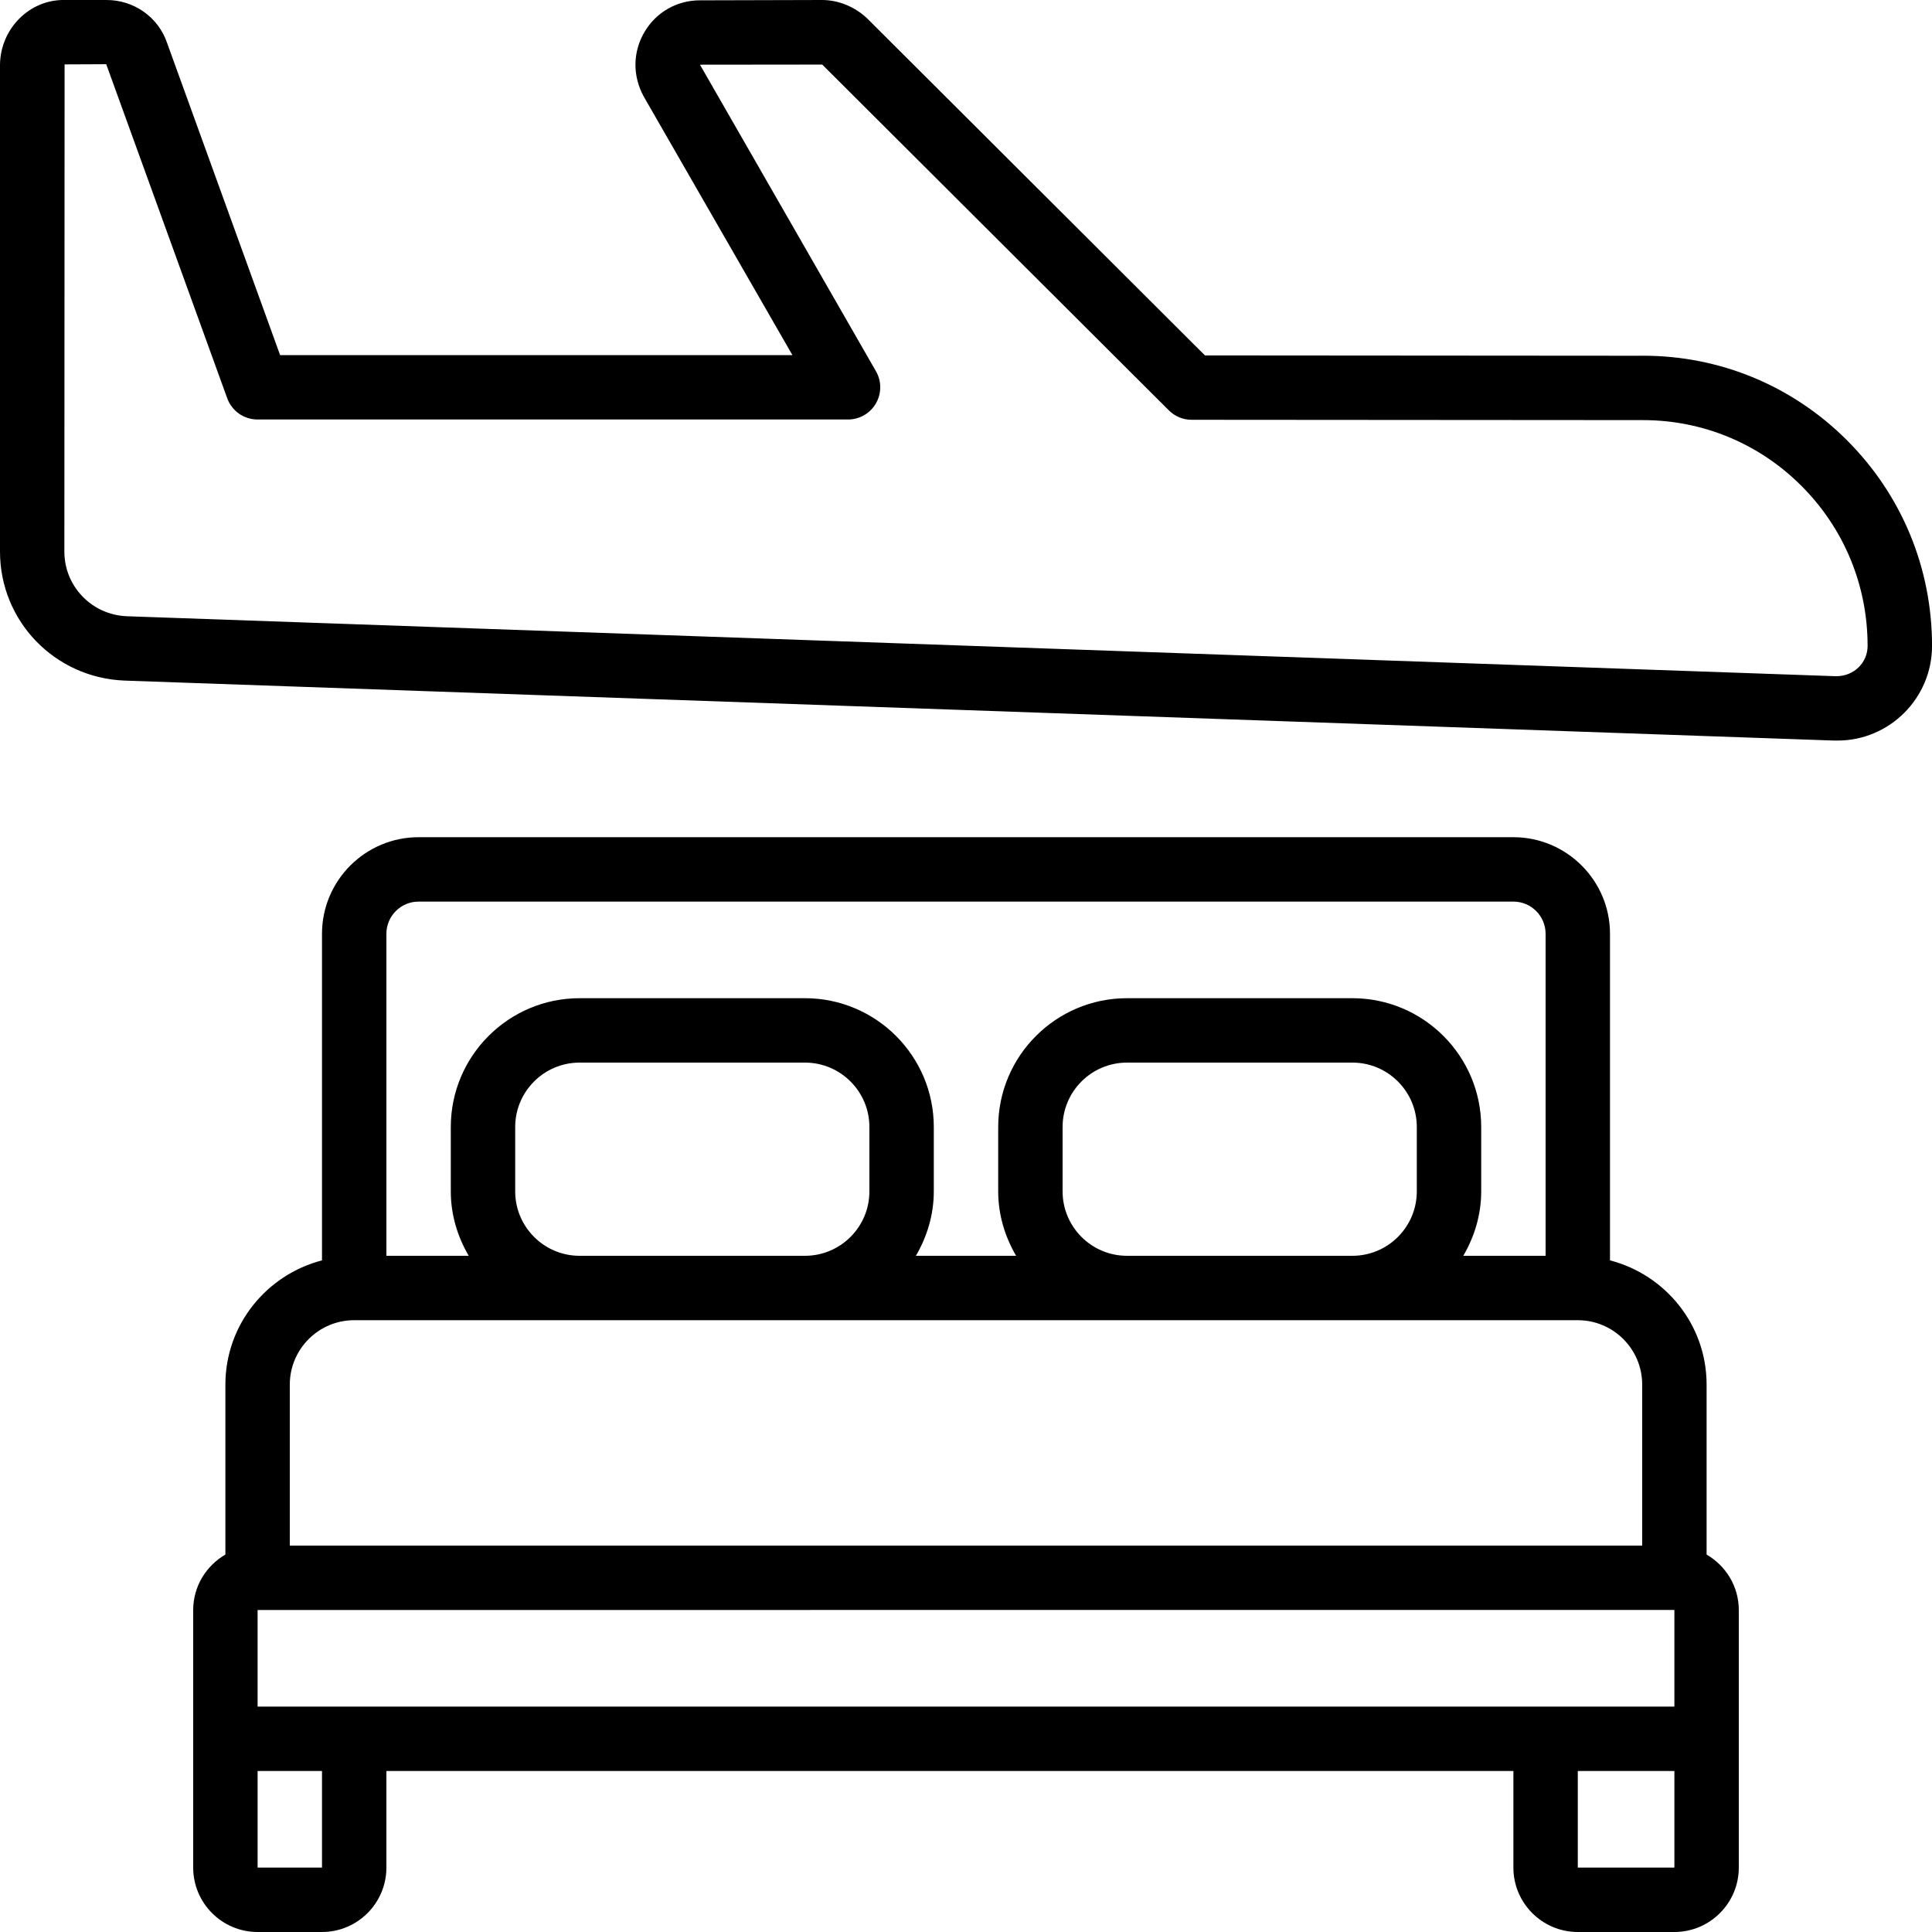
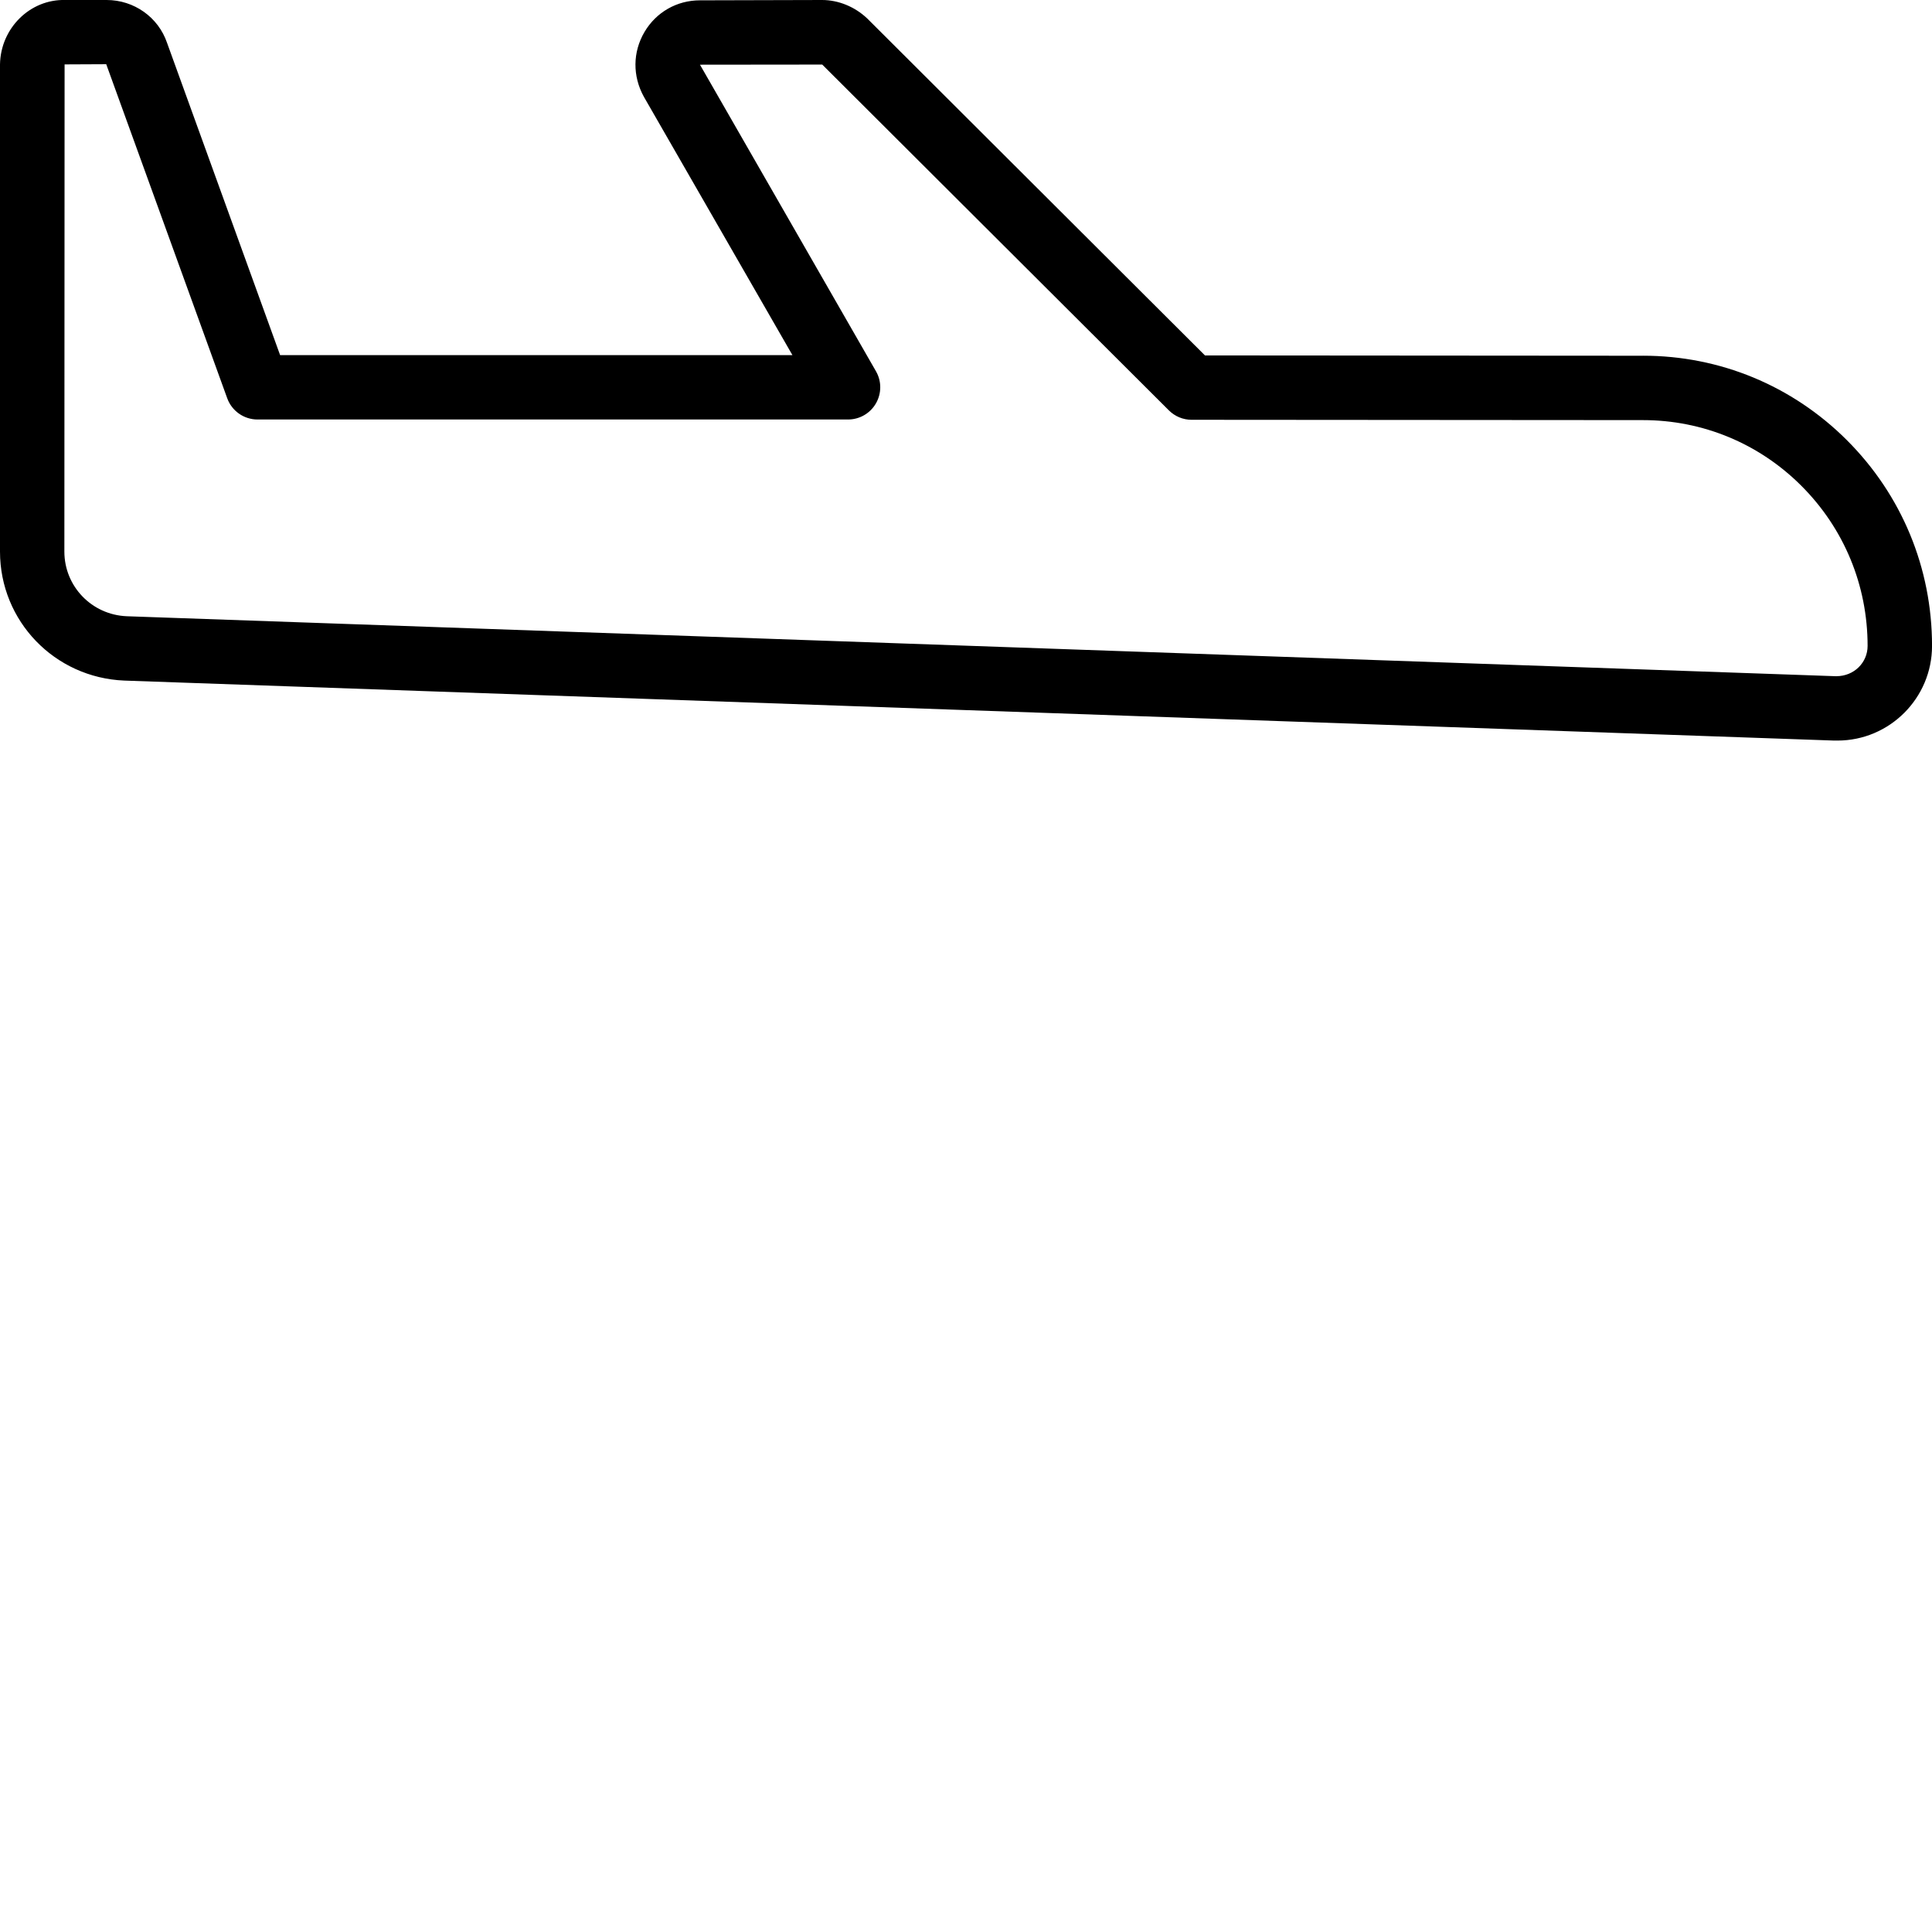
<svg xmlns="http://www.w3.org/2000/svg" id="Icons" viewBox="0 0 60 60">
-   <path d="m53 48.278v-5.278c0-1.859-1.279-3.411-3-3.858v-10.142c0-1.654-1.346-3-3-3h-34c-1.654 0-3 1.346-3 3v10.142c-1.721.447-3 1.999-3 3.858v5.278c-.595.347-1 .985-1 1.722v8c0 1.103.897 2 2 2h2c1.103 0 2-.897 2-2v-3h35v3c0 1.103.897 2 2 2h3c1.103 0 2-.897 2-2v-8c0-.737-.405-1.375-1-1.722zm-40-20.278h34c.552 0 1 .448 1 1v10h-2.556c.344-.591.556-1.268.556-2v-2c0-2.206-1.794-4-4-4h-7c-2.206 0-4 1.794-4 4v2c0 .732.212 1.409.556 2h-3.112c.344-.591.556-1.268.556-2v-2c0-2.206-1.794-4-4-4h-7c-2.206 0-4 1.794-4 4v2c0 .732.212 1.409.556 2h-2.556v-10c0-.552.448-1 1-1zm20 9v-2c0-1.103.897-2 2-2h7c1.103 0 2 .897 2 2v2c0 1.103-.897 2-2 2h-7c-1.103 0-2-.897-2-2zm-17 0v-2c0-1.103.897-2 2-2h7c1.103 0 2 .897 2 2v2c0 1.103-.897 2-2 2h-7c-1.103 0-2-.897-2-2zm-5 4h38c1.103 0 2 .897 2 2v5h-42v-5c0-1.103.897-2 2-2zm-1 17h-2v-3h2zm2-5h-4v-3l44-.002v3.002zm37 5v-3h3v3z" />
  <path d="m51.026 11.048h-.021l-13.584-.01-10.49-10.466c-.384-.363-.893-.572-1.401-.572l-3.793.01c-.716 0-1.36.368-1.723.985-.365.621-.374 1.368-.017 2.012l4.612 8.021h-15.91l-3.511-9.697c-.271-.796-1.025-1.331-1.877-1.331h-1.286c-1.087-.029-2.005.87-2.025 1.999v15.131c0 2.156 1.692 3.916 3.86 4.006l53.101 1.863h.103c1.619 0 2.937-1.319 2.937-2.94 0-2.418-.94-4.688-2.648-6.393-1.693-1.689-3.94-2.619-6.325-2.619zm6.005 9.953-53.094-1.863c-1.087-.045-1.938-.927-1.938-2.008l.007-15.13 1.293-.006 3.758 10.375c.144.396.52.659.94.659h18.34c.357 0 .687-.19.865-.499.179-.31.18-.69.002-.999l-5.466-9.521 3.797-.004 10.766 10.74c.188.187.44.292.705.292l14 .01h.016c1.855 0 3.601.723 4.916 2.035 1.329 1.326 2.062 3.094 2.062 4.977 0 .519-.42.94-.969.941z" />
</svg>